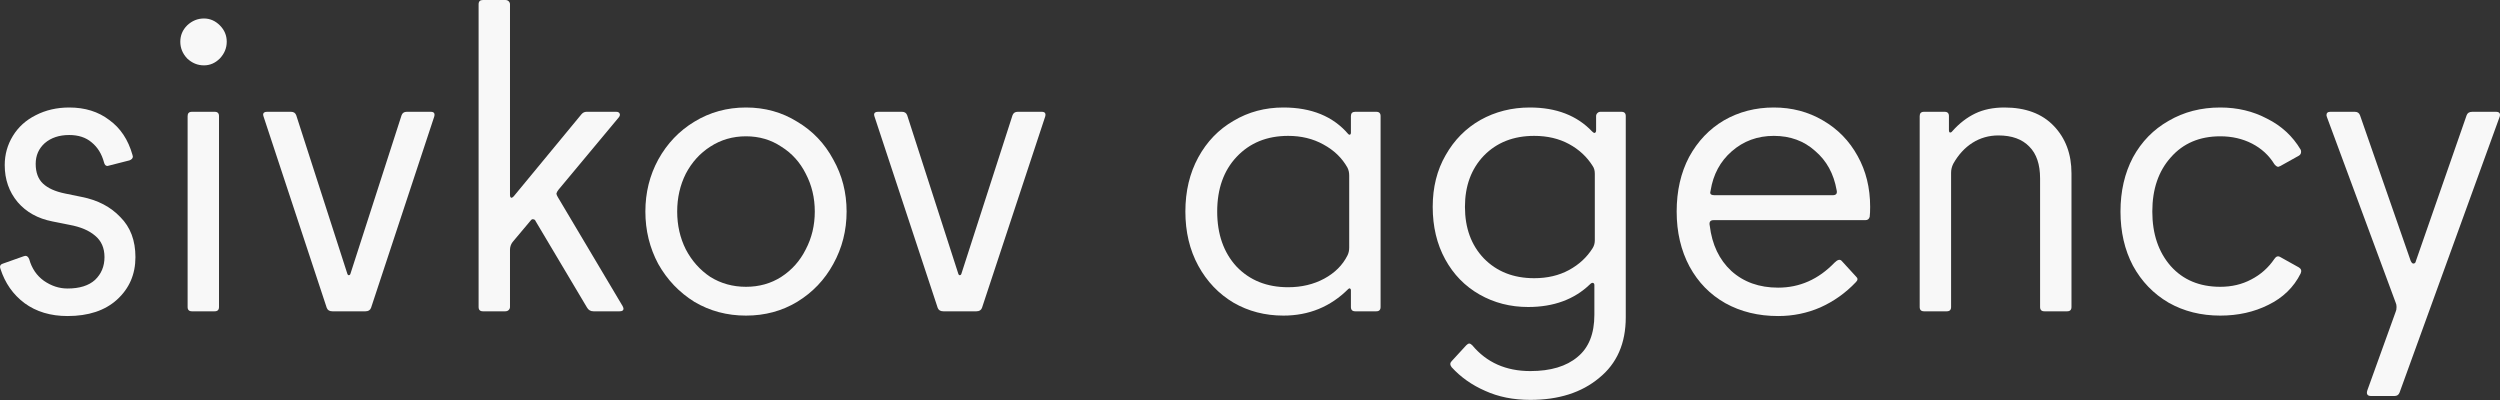
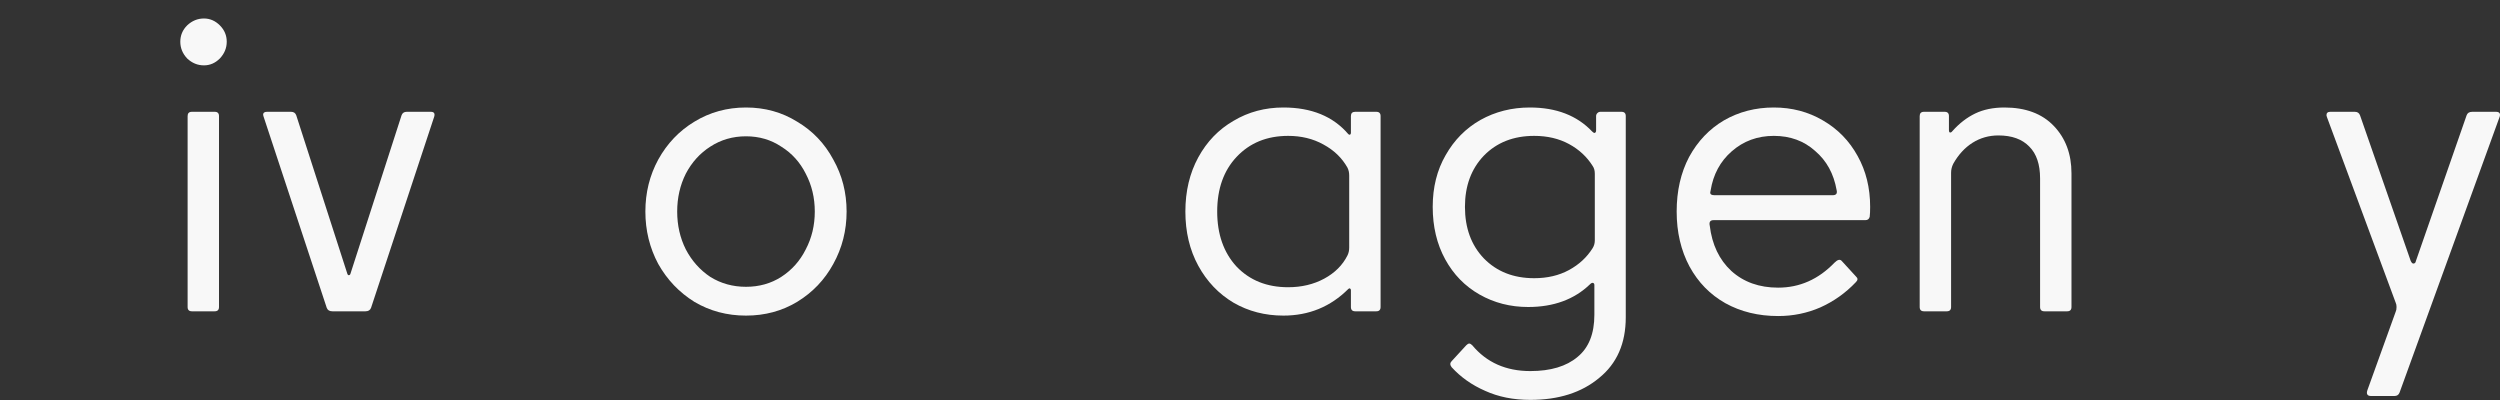
<svg xmlns="http://www.w3.org/2000/svg" width="200" height="32" viewBox="0 0 200 32" fill="none">
  <rect x="0" y="0" width="200" height="32" fill="#333333" stroke="none" />
-   <path d="M5.401 25.283C4.048 25.283 2.901 24.939 1.961 24.251C1.043 23.563 0.401 22.645 0.034 21.499L0 21.361C0 21.224 0.08 21.132 0.241 21.086L1.892 20.501L2.029 20.467C2.167 20.467 2.27 20.559 2.339 20.742C2.545 21.476 2.935 22.049 3.509 22.462C4.105 22.875 4.735 23.081 5.401 23.081C6.364 23.081 7.097 22.852 7.602 22.393C8.107 21.912 8.359 21.304 8.359 20.57C8.359 19.836 8.107 19.263 7.602 18.85C7.12 18.437 6.444 18.151 5.572 17.99L4.197 17.715C3.027 17.486 2.098 16.97 1.41 16.167C0.722 15.342 0.378 14.355 0.378 13.209C0.378 12.36 0.596 11.581 1.032 10.87C1.468 10.159 2.075 9.609 2.855 9.219C3.658 8.806 4.552 8.6 5.538 8.6C6.799 8.6 7.866 8.932 8.737 9.597C9.631 10.239 10.251 11.168 10.595 12.383L10.629 12.521C10.629 12.659 10.537 12.762 10.354 12.831L8.737 13.243L8.6 13.278C8.462 13.278 8.37 13.186 8.324 13.002C8.141 12.315 7.808 11.776 7.327 11.386C6.868 10.996 6.272 10.801 5.538 10.801C4.735 10.801 4.082 11.019 3.577 11.455C3.096 11.89 2.855 12.441 2.855 13.106C2.855 13.794 3.05 14.321 3.44 14.688C3.83 15.055 4.414 15.319 5.194 15.479L6.536 15.754C7.82 16.007 8.852 16.546 9.631 17.371C10.434 18.174 10.835 19.24 10.835 20.57C10.835 21.946 10.342 23.081 9.356 23.976C8.393 24.847 7.075 25.283 5.401 25.283Z" fill="#F8F8F8" />
  <path d="M16.316 5.229C15.811 5.229 15.364 5.045 14.974 4.678C14.607 4.288 14.424 3.841 14.424 3.337C14.424 2.832 14.607 2.396 14.974 2.029C15.364 1.663 15.811 1.479 16.316 1.479C16.797 1.479 17.222 1.663 17.588 2.029C17.955 2.396 18.139 2.832 18.139 3.337C18.139 3.841 17.955 4.288 17.588 4.678C17.222 5.045 16.797 5.229 16.316 5.229ZM15.353 24.904C15.123 24.904 15.009 24.79 15.009 24.56V9.287C15.009 9.058 15.123 8.944 15.353 8.944H17.176C17.405 8.944 17.52 9.058 17.52 9.287V24.56C17.52 24.79 17.405 24.904 17.176 24.904H15.353Z" fill="#F8F8F8" />
  <path d="M32.126 9.219C32.194 9.035 32.332 8.944 32.538 8.944H34.465C34.717 8.944 34.809 9.07 34.74 9.322L29.683 24.629C29.614 24.812 29.465 24.904 29.236 24.904H26.587C26.358 24.904 26.209 24.812 26.14 24.629L21.084 9.322L21.049 9.184C21.049 9.024 21.152 8.944 21.359 8.944H23.285C23.491 8.944 23.629 9.035 23.698 9.219L27.791 21.912C27.814 21.98 27.849 22.015 27.895 22.015C27.963 22.015 28.009 21.98 28.032 21.912L32.126 9.219Z" fill="#F8F8F8" />
-   <path d="M47.472 24.904C47.243 24.904 47.071 24.801 46.956 24.595L42.863 17.715C42.817 17.6 42.748 17.543 42.656 17.543C42.588 17.52 42.519 17.555 42.45 17.646L41.005 19.366C40.868 19.55 40.799 19.756 40.799 19.985V24.56C40.799 24.652 40.764 24.732 40.696 24.801C40.627 24.87 40.535 24.904 40.42 24.904H38.632C38.403 24.904 38.288 24.79 38.288 24.56V0.344C38.288 0.115 38.403 0 38.632 0H40.42C40.535 0 40.627 0.034 40.696 0.103C40.764 0.172 40.799 0.252 40.799 0.344V15.582C40.799 15.72 40.833 15.8 40.902 15.823C40.971 15.823 41.051 15.766 41.143 15.651L46.509 9.15C46.624 9.012 46.761 8.944 46.922 8.944H49.295C49.433 8.944 49.525 8.989 49.57 9.081C49.616 9.173 49.593 9.276 49.502 9.391L44.686 15.17C44.594 15.284 44.537 15.387 44.514 15.479C44.514 15.548 44.548 15.64 44.617 15.754L49.811 24.491C49.857 24.583 49.88 24.652 49.88 24.698C49.88 24.835 49.777 24.904 49.57 24.904H47.472Z" fill="#F8F8F8" />
  <path d="M59.679 25.248C58.166 25.248 56.79 24.881 55.551 24.148C54.336 23.391 53.373 22.382 52.662 21.12C51.974 19.836 51.63 18.437 51.63 16.924C51.63 15.41 51.974 14.023 52.662 12.762C53.373 11.477 54.336 10.469 55.551 9.735C56.79 8.978 58.166 8.6 59.679 8.6C61.193 8.6 62.557 8.978 63.773 9.735C65.011 10.469 65.974 11.477 66.662 12.762C67.373 14.023 67.728 15.41 67.728 16.924C67.728 18.437 67.373 19.836 66.662 21.12C65.974 22.382 65.011 23.391 63.773 24.148C62.557 24.881 61.193 25.248 59.679 25.248ZM59.679 22.944C60.734 22.944 61.674 22.68 62.5 22.152C63.348 21.602 64.002 20.868 64.46 19.951C64.942 19.034 65.183 18.025 65.183 16.924C65.183 15.823 64.942 14.814 64.46 13.897C64.002 12.98 63.348 12.257 62.5 11.73C61.674 11.179 60.734 10.904 59.679 10.904C58.624 10.904 57.673 11.179 56.824 11.73C55.999 12.257 55.345 12.98 54.864 13.897C54.405 14.814 54.175 15.823 54.175 16.924C54.175 18.025 54.405 19.034 54.864 19.951C55.345 20.868 55.999 21.602 56.824 22.152C57.673 22.68 58.624 22.944 59.679 22.944Z" fill="#F8F8F8" />
-   <path d="M81.002 9.219C81.071 9.035 81.208 8.944 81.415 8.944H83.341C83.593 8.944 83.685 9.07 83.616 9.322L78.559 24.629C78.491 24.812 78.342 24.904 78.112 24.904H75.464C75.234 24.904 75.085 24.812 75.016 24.629L69.96 9.322L69.926 9.184C69.926 9.024 70.029 8.944 70.235 8.944H72.161C72.368 8.944 72.505 9.035 72.574 9.219L76.668 21.912C76.691 21.98 76.725 22.015 76.771 22.015C76.84 22.015 76.885 21.98 76.908 21.912L81.002 9.219Z" fill="#F8F8F8" />
  <path d="M102.673 25.248C101.205 25.248 99.875 24.904 98.683 24.216C97.49 23.505 96.55 22.519 95.862 21.258C95.174 19.997 94.83 18.552 94.83 16.924C94.83 15.296 95.174 13.851 95.862 12.59C96.55 11.329 97.49 10.354 98.683 9.666C99.875 8.955 101.205 8.6 102.673 8.6C104.92 8.6 106.652 9.31 107.867 10.732C107.913 10.778 107.959 10.79 108.005 10.767C108.05 10.744 108.073 10.698 108.073 10.629V9.287C108.073 9.058 108.188 8.944 108.417 8.944H110.103C110.332 8.944 110.447 9.058 110.447 9.287V24.56C110.447 24.79 110.332 24.904 110.103 24.904H108.417C108.188 24.904 108.073 24.79 108.073 24.56V23.219C108.073 23.15 108.05 23.104 108.005 23.081C107.959 23.058 107.913 23.07 107.867 23.116C106.445 24.537 104.714 25.248 102.673 25.248ZM103.051 22.978C104.129 22.978 105.092 22.749 105.941 22.29C106.789 21.831 107.408 21.212 107.798 20.433C107.89 20.249 107.936 20.043 107.936 19.813V14.034C107.936 13.805 107.89 13.599 107.798 13.415C107.362 12.636 106.72 12.016 105.872 11.558C105.046 11.099 104.106 10.87 103.051 10.87C101.354 10.87 99.978 11.432 98.924 12.555C97.891 13.656 97.376 15.112 97.376 16.924C97.376 18.735 97.891 20.203 98.924 21.327C99.978 22.428 101.354 22.978 103.051 22.978Z" fill="#F8F8F8" />
  <path d="M122.425 31.99C121.072 31.99 119.868 31.75 118.813 31.268C117.758 30.809 116.864 30.179 116.13 29.376C115.992 29.193 115.992 29.032 116.13 28.895L117.3 27.622C117.391 27.53 117.472 27.484 117.54 27.484C117.609 27.484 117.689 27.53 117.781 27.622C118.928 28.998 120.476 29.686 122.425 29.686C124.053 29.686 125.314 29.307 126.209 28.55C127.103 27.817 127.55 26.693 127.55 25.18V22.806C127.55 22.714 127.516 22.657 127.447 22.634C127.378 22.611 127.298 22.645 127.206 22.737C125.945 23.953 124.294 24.56 122.253 24.56C120.831 24.56 119.535 24.228 118.366 23.563C117.196 22.898 116.279 21.957 115.614 20.742C114.949 19.527 114.617 18.128 114.617 16.546C114.617 14.986 114.961 13.61 115.648 12.418C116.336 11.202 117.265 10.262 118.435 9.597C119.627 8.932 120.946 8.6 122.391 8.6C124.5 8.6 126.163 9.242 127.378 10.526C127.47 10.618 127.539 10.652 127.585 10.629C127.653 10.606 127.688 10.537 127.688 10.423V9.287C127.688 9.196 127.722 9.116 127.791 9.047C127.86 8.978 127.94 8.944 128.032 8.944H129.717C129.947 8.944 130.061 9.058 130.061 9.287V25.386C130.061 27.473 129.35 29.089 127.929 30.236C126.53 31.405 124.695 31.99 122.425 31.99ZM122.735 22.256C123.789 22.256 124.718 22.038 125.521 21.602C126.323 21.166 126.954 20.582 127.413 19.848C127.527 19.664 127.585 19.458 127.585 19.229V13.897C127.585 13.645 127.527 13.438 127.413 13.278C126.954 12.544 126.323 11.959 125.521 11.523C124.718 11.088 123.789 10.87 122.735 10.87C121.083 10.87 119.742 11.397 118.71 12.452C117.701 13.507 117.196 14.871 117.196 16.546C117.196 18.242 117.701 19.618 118.71 20.673C119.742 21.728 121.083 22.256 122.735 22.256Z" fill="#F8F8F8" />
  <path d="M142.251 25.283C140.668 25.283 139.258 24.939 138.02 24.251C136.804 23.563 135.853 22.588 135.165 21.327C134.477 20.043 134.133 18.575 134.133 16.924C134.133 15.273 134.465 13.817 135.13 12.555C135.818 11.294 136.747 10.319 137.916 9.631C139.109 8.944 140.439 8.6 141.907 8.6C143.351 8.6 144.659 8.944 145.828 9.631C147.021 10.319 147.949 11.271 148.614 12.486C149.279 13.679 149.612 15.032 149.612 16.546C149.612 16.89 149.6 17.153 149.577 17.337C149.532 17.52 149.417 17.612 149.233 17.612H137.091C136.816 17.612 136.713 17.761 136.781 18.059C136.965 19.573 137.538 20.776 138.501 21.671C139.487 22.565 140.737 23.012 142.251 23.012C143.971 23.012 145.473 22.347 146.757 21.017C147.009 20.765 147.204 20.719 147.342 20.88L148.477 22.118C148.637 22.256 148.637 22.405 148.477 22.565C147.651 23.437 146.699 24.113 145.622 24.595C144.567 25.053 143.443 25.283 142.251 25.283ZM146.619 15.617C146.894 15.617 146.998 15.479 146.929 15.204C146.699 13.897 146.126 12.853 145.209 12.074C144.315 11.271 143.214 10.87 141.907 10.87C140.6 10.87 139.476 11.283 138.536 12.108C137.618 12.911 137.057 13.954 136.85 15.238L136.816 15.41C136.816 15.548 136.93 15.617 137.16 15.617H146.619Z" fill="#F8F8F8" />
  <path d="M156.087 24.56C156.087 24.79 155.972 24.904 155.743 24.904H153.919C153.69 24.904 153.575 24.79 153.575 24.56V9.287C153.575 9.058 153.69 8.944 153.919 8.944H155.571C155.8 8.944 155.915 9.058 155.915 9.287V10.423C155.915 10.514 155.937 10.572 155.983 10.595C156.052 10.618 156.121 10.583 156.19 10.491C156.74 9.872 157.348 9.402 158.013 9.081C158.678 8.76 159.458 8.6 160.352 8.6C162.049 8.6 163.367 9.093 164.308 10.079C165.248 11.065 165.718 12.326 165.718 13.863V24.56C165.718 24.79 165.603 24.904 165.374 24.904H163.551C163.322 24.904 163.207 24.79 163.207 24.56V14.275C163.207 13.152 162.92 12.303 162.347 11.73C161.774 11.133 160.948 10.835 159.87 10.835C159.114 10.835 158.426 11.03 157.806 11.42C157.187 11.81 156.671 12.372 156.258 13.106C156.144 13.335 156.087 13.576 156.087 13.828V24.56Z" fill="#F8F8F8" />
-   <path d="M169.639 16.924C169.639 15.296 169.972 13.851 170.637 12.59C171.325 11.329 172.277 10.354 173.492 9.666C174.707 8.955 176.083 8.6 177.62 8.6C178.996 8.6 180.245 8.898 181.369 9.494C182.516 10.067 183.41 10.893 184.052 11.971C184.075 12.016 184.087 12.074 184.087 12.143C184.087 12.28 184.029 12.383 183.915 12.452L182.435 13.278L182.263 13.347C182.172 13.347 182.069 13.278 181.954 13.14C181.518 12.429 180.922 11.879 180.165 11.489C179.408 11.099 178.56 10.904 177.62 10.904C175.969 10.904 174.65 11.466 173.664 12.59C172.678 13.691 172.185 15.135 172.185 16.924C172.185 18.713 172.678 20.169 173.664 21.293C174.65 22.393 175.969 22.944 177.62 22.944C178.537 22.944 179.363 22.749 180.096 22.359C180.853 21.969 181.472 21.419 181.954 20.708C182.092 20.501 182.252 20.455 182.435 20.57L183.915 21.396C184.098 21.51 184.144 21.671 184.052 21.877C183.502 22.978 182.642 23.815 181.472 24.388C180.326 24.962 179.042 25.248 177.62 25.248C176.083 25.248 174.707 24.904 173.492 24.216C172.277 23.505 171.325 22.519 170.637 21.258C169.972 19.997 169.639 18.552 169.639 16.924Z" fill="#F8F8F8" />
  <path d="M197.331 9.219C197.399 9.035 197.549 8.944 197.778 8.944H199.67C199.945 8.944 200.048 9.07 199.979 9.322L191.965 31.405C191.896 31.589 191.758 31.681 191.552 31.681H189.694C189.396 31.681 189.293 31.532 189.385 31.233L191.655 24.939C191.701 24.847 191.724 24.721 191.724 24.56C191.724 24.423 191.701 24.308 191.655 24.216L186.151 9.356L186.117 9.219C186.117 9.035 186.22 8.944 186.426 8.944H188.387C188.594 8.944 188.731 9.035 188.8 9.219L192.859 20.88C192.928 21.017 192.997 21.086 193.065 21.086C193.18 21.086 193.249 21.017 193.272 20.88L197.331 9.219Z" fill="#F8F8F8" />
</svg>